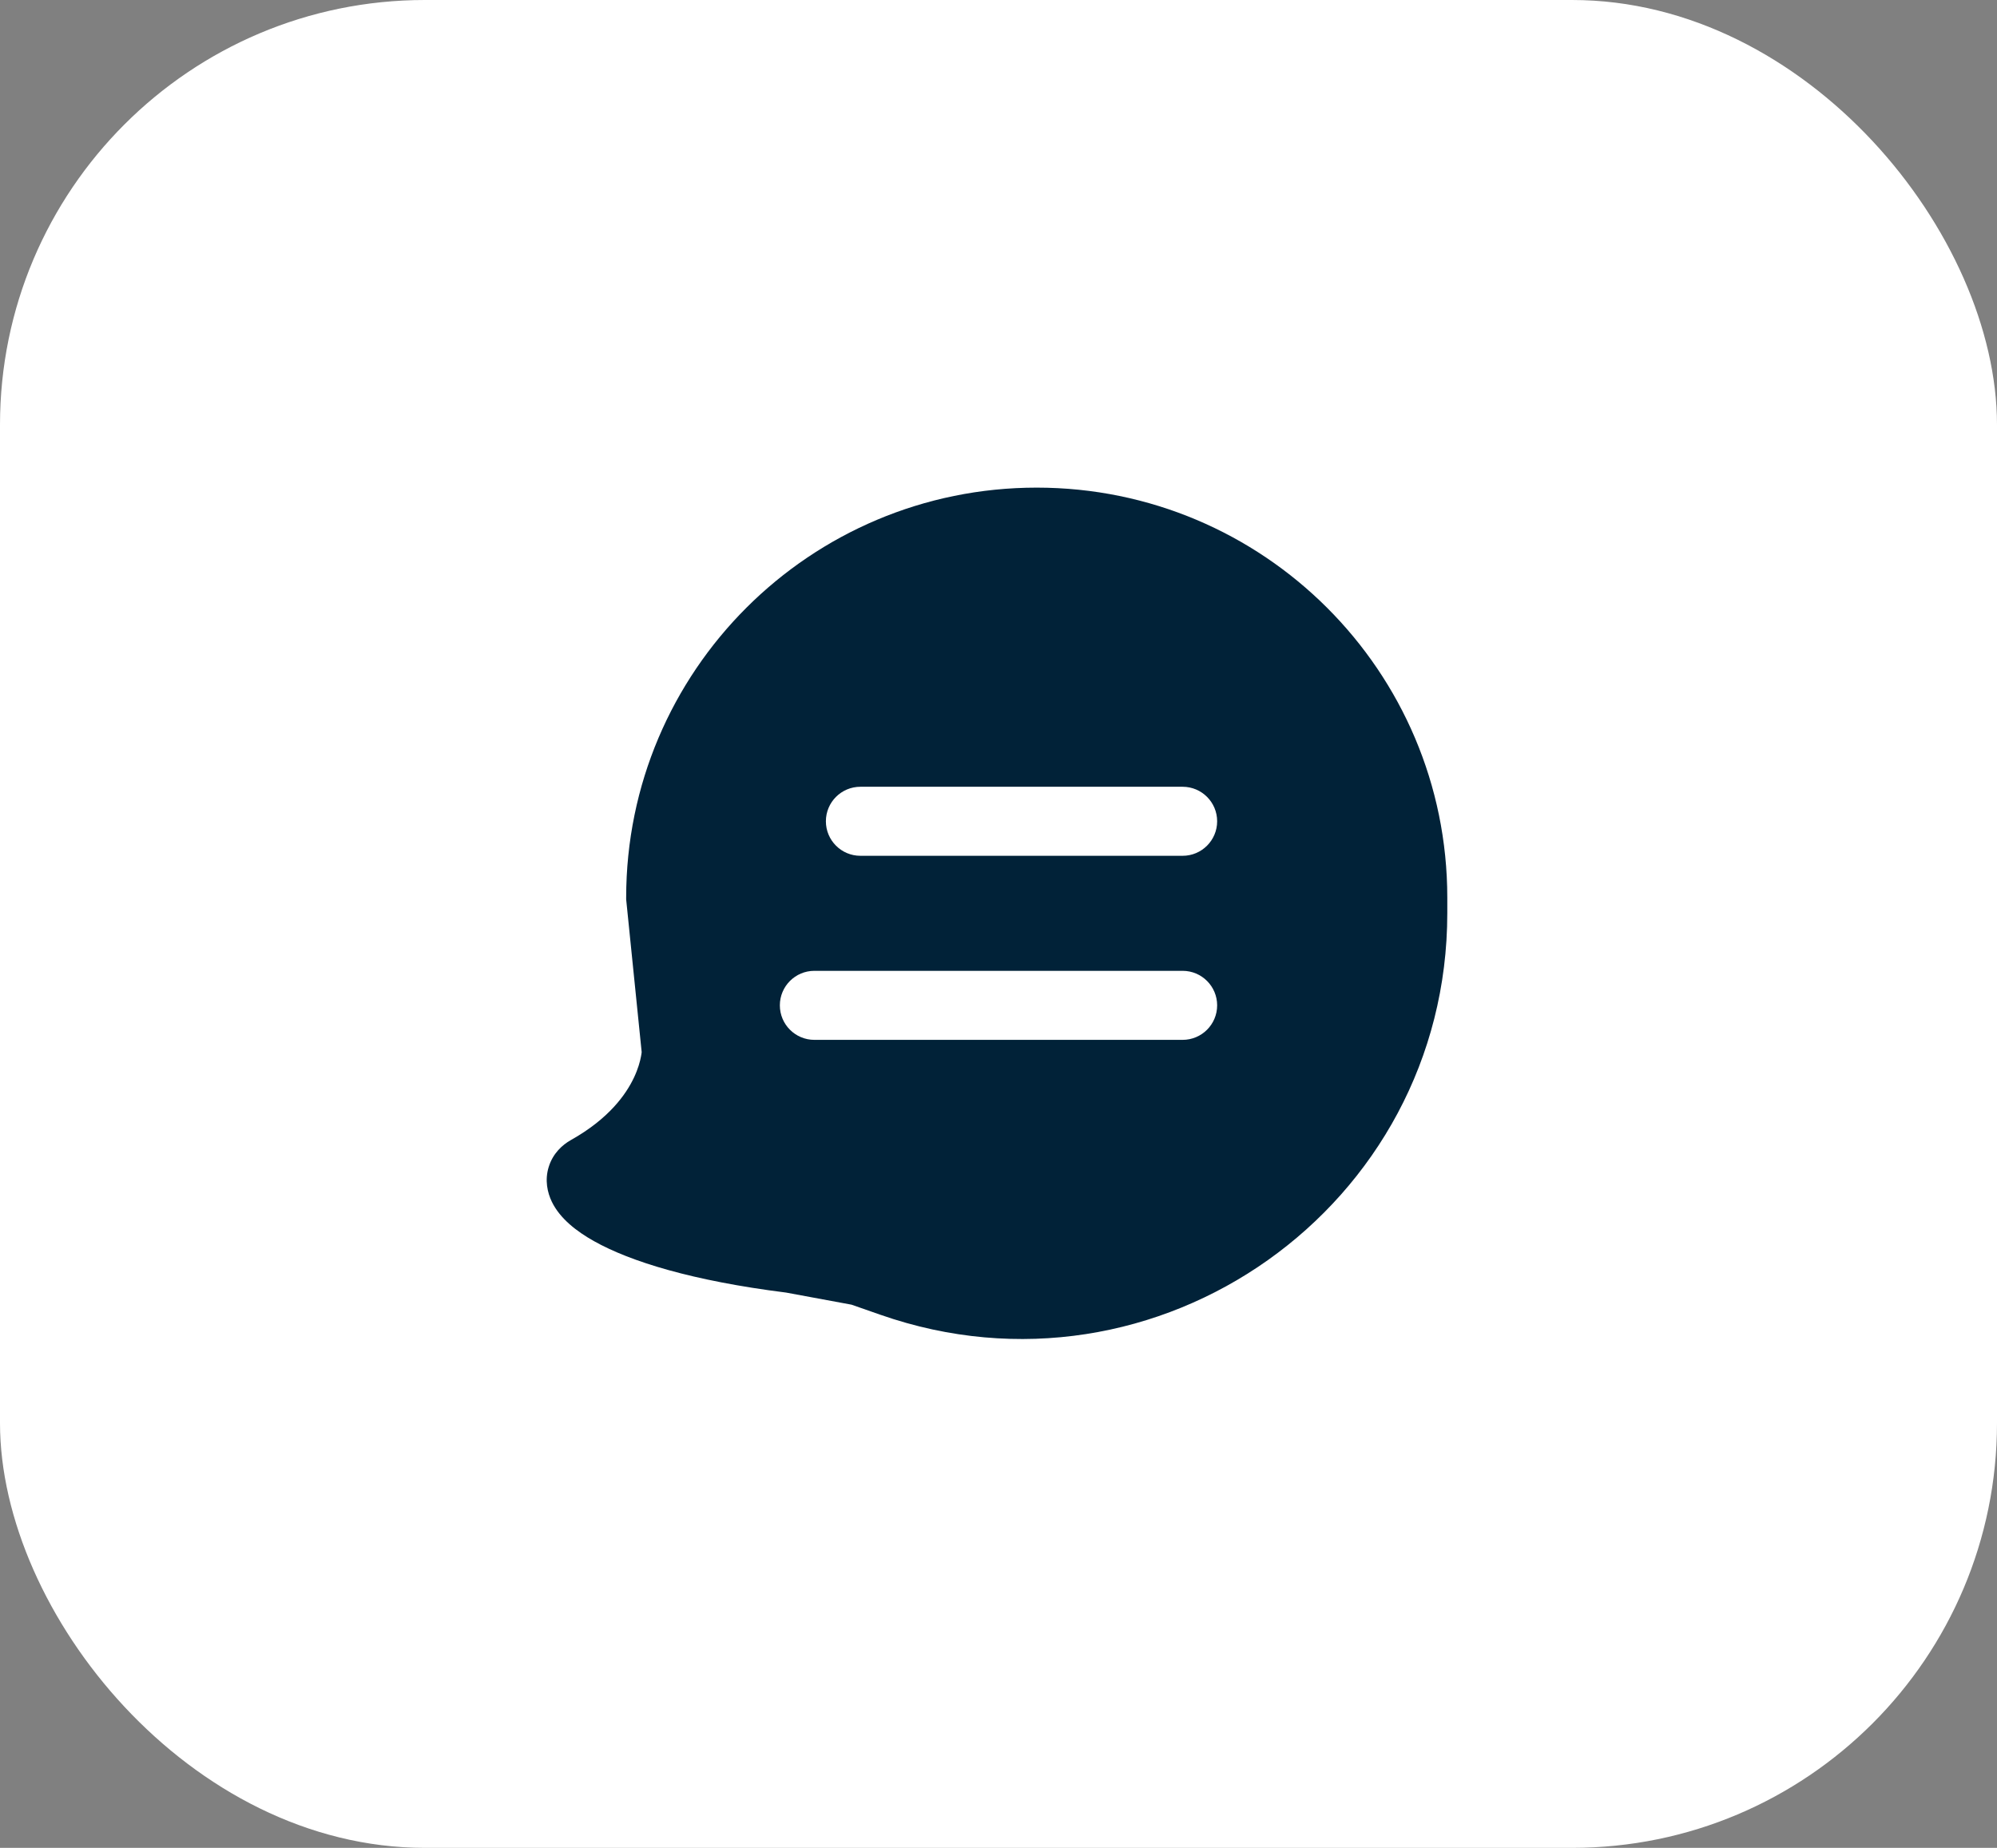
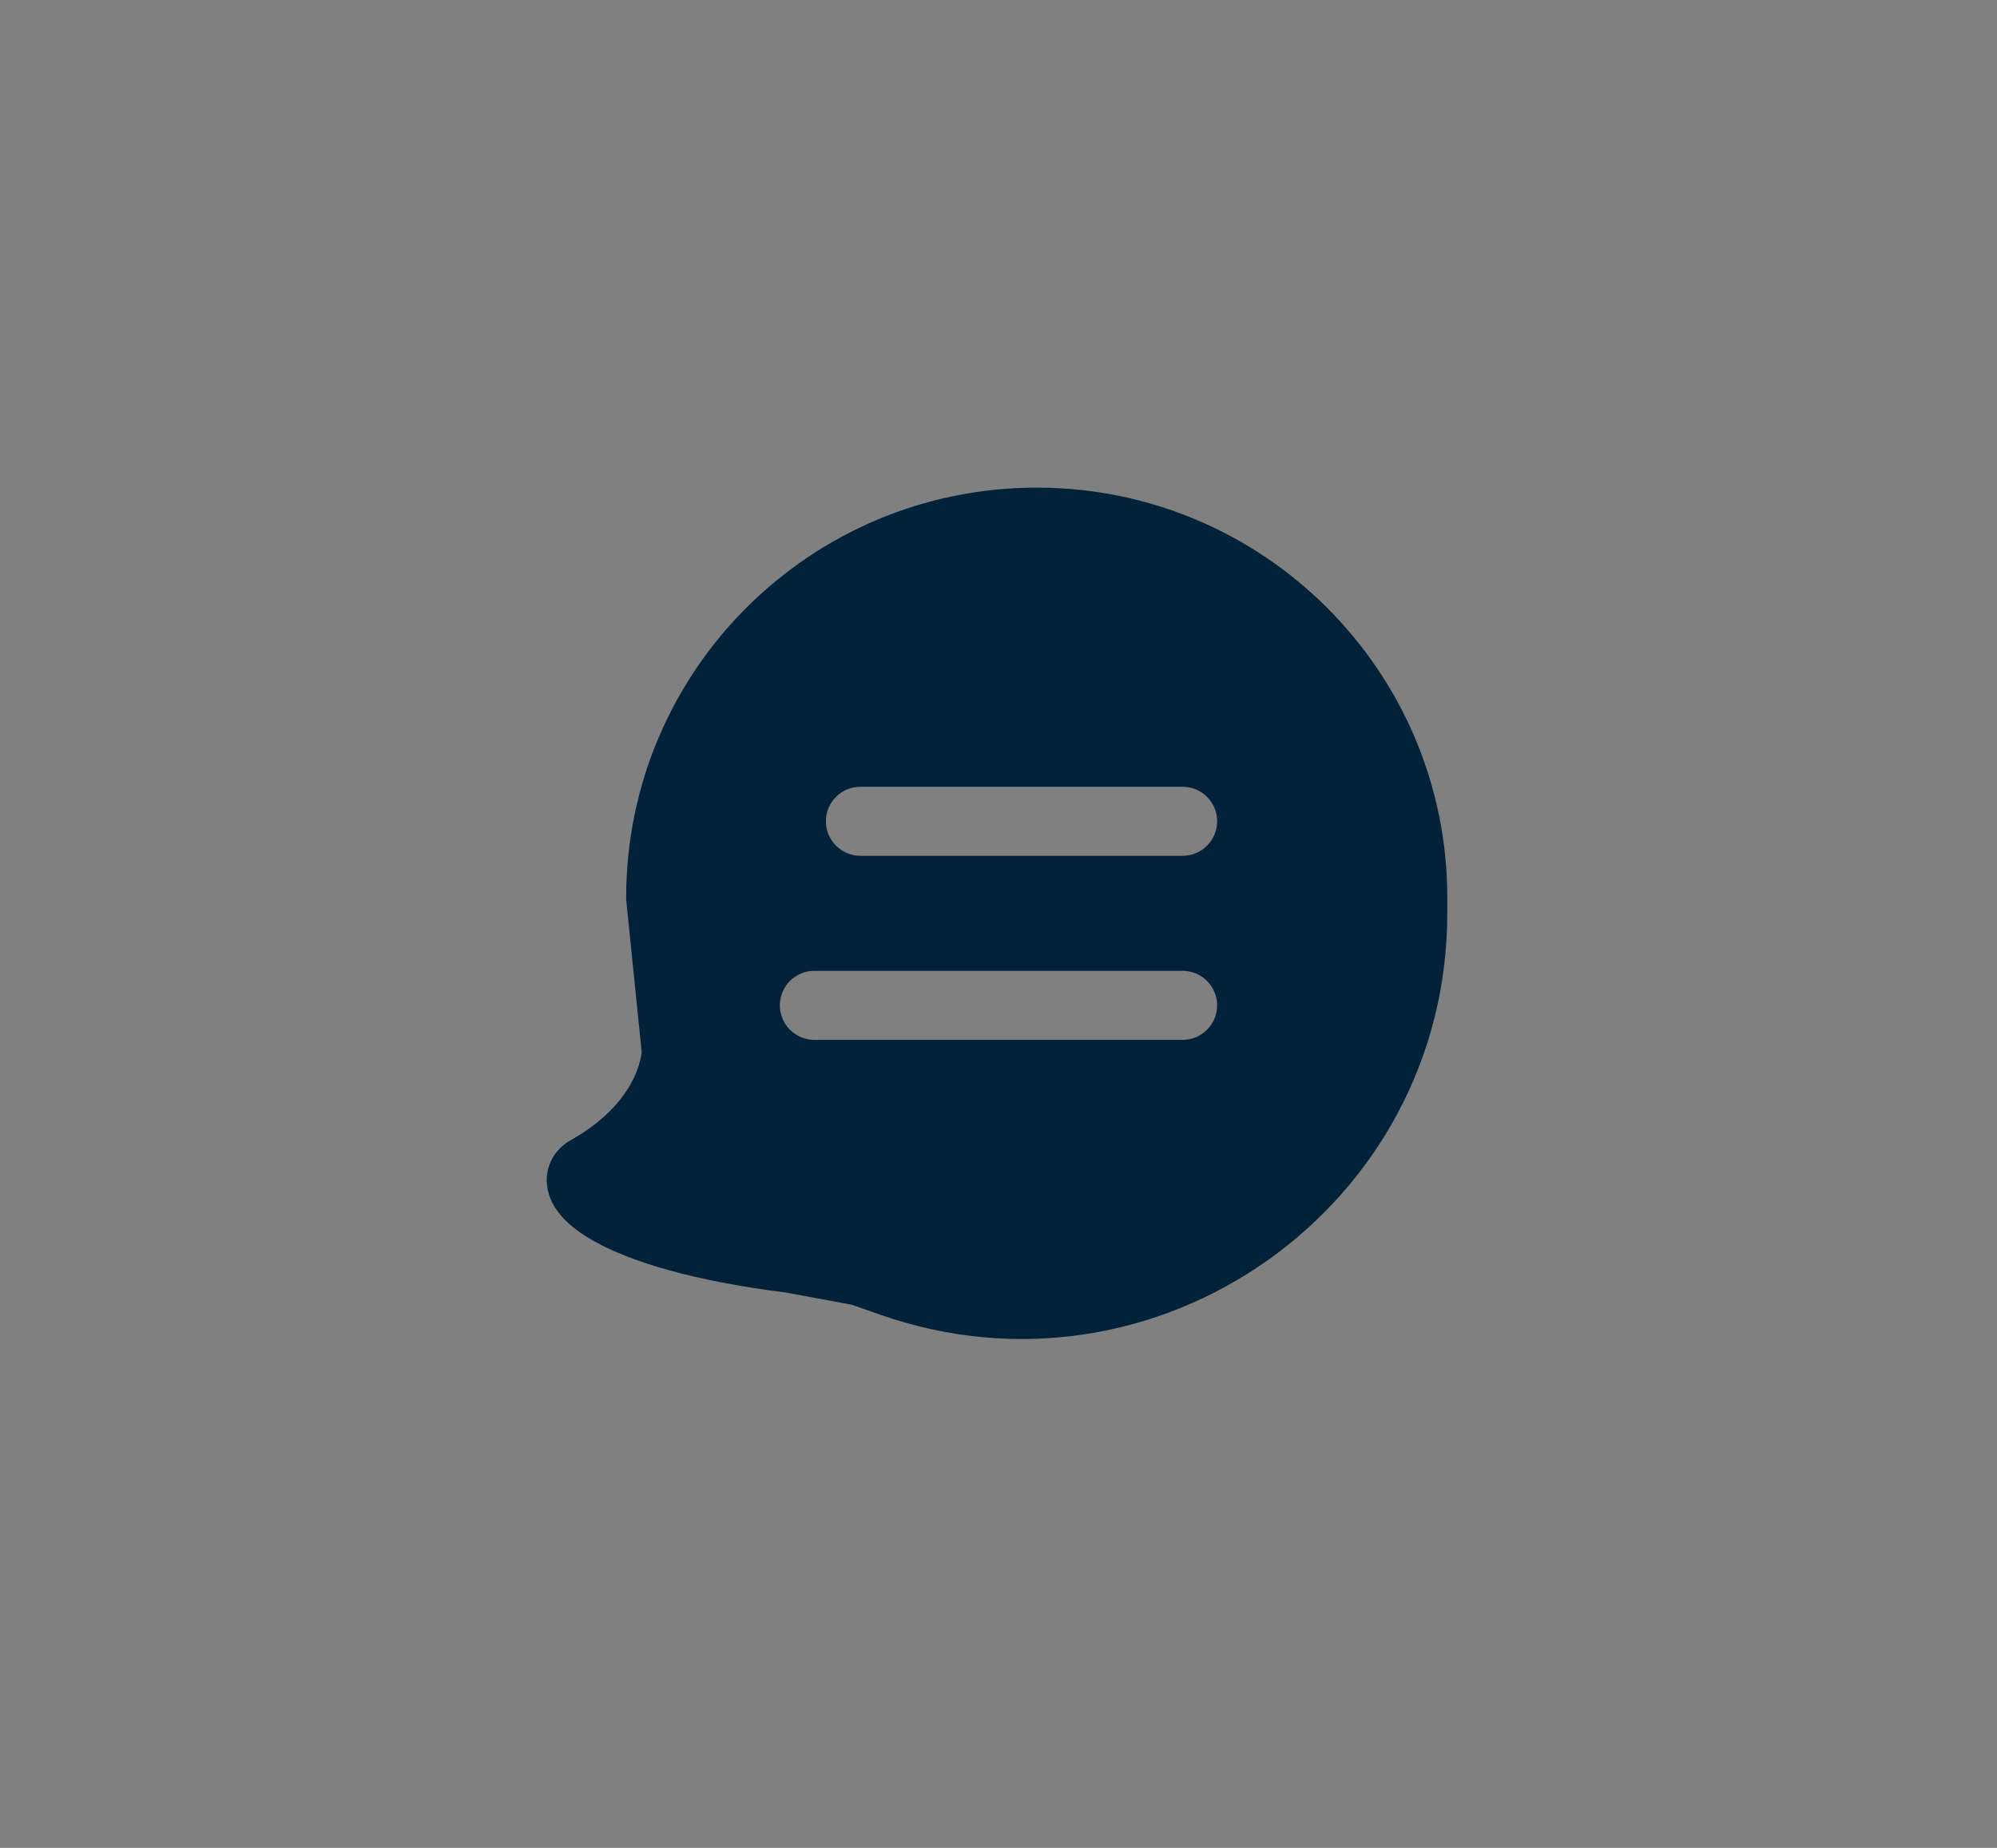
<svg xmlns="http://www.w3.org/2000/svg" width="94" height="87" viewBox="0 0 94 87" fill="none">
  <rect x="0" y="0" width="94" height="87" fill="#808080" stroke="none" />
-   <rect width="94" height="87" rx="20" fill="white" />
  <path fill-rule="evenodd" clip-rule="evenodd" d="M48.799 22.958C38.128 22.958 29.474 31.599 29.474 42.263V42.345L30.204 49.535C30.199 49.581 30.19 49.651 30.172 49.742C30.13 49.967 30.039 50.313 29.845 50.726C29.466 51.532 28.658 52.672 26.878 53.672C26.461 53.905 26.023 54.312 25.829 54.938C25.635 55.563 25.766 56.149 25.977 56.584C26.362 57.376 27.144 57.977 27.962 58.436C29.682 59.4 32.602 60.303 37.001 60.856L40.082 61.426L41.444 61.902C54.481 66.46 68.125 56.795 68.125 42.992V42.263C68.125 31.599 59.471 22.958 48.799 22.958ZM38.875 38.667C38.875 37.769 39.602 37.042 40.5 37.042H55.667C56.564 37.042 57.292 37.769 57.292 38.667C57.292 39.564 56.564 40.292 55.667 40.292H40.5C39.602 40.292 38.875 39.564 38.875 38.667ZM38.333 45.708C37.436 45.708 36.708 46.436 36.708 47.333C36.708 48.231 37.436 48.958 38.333 48.958H55.667C56.564 48.958 57.292 48.231 57.292 47.333C57.292 46.436 56.564 45.708 55.667 45.708H38.333Z" fill="#012238" />
</svg>